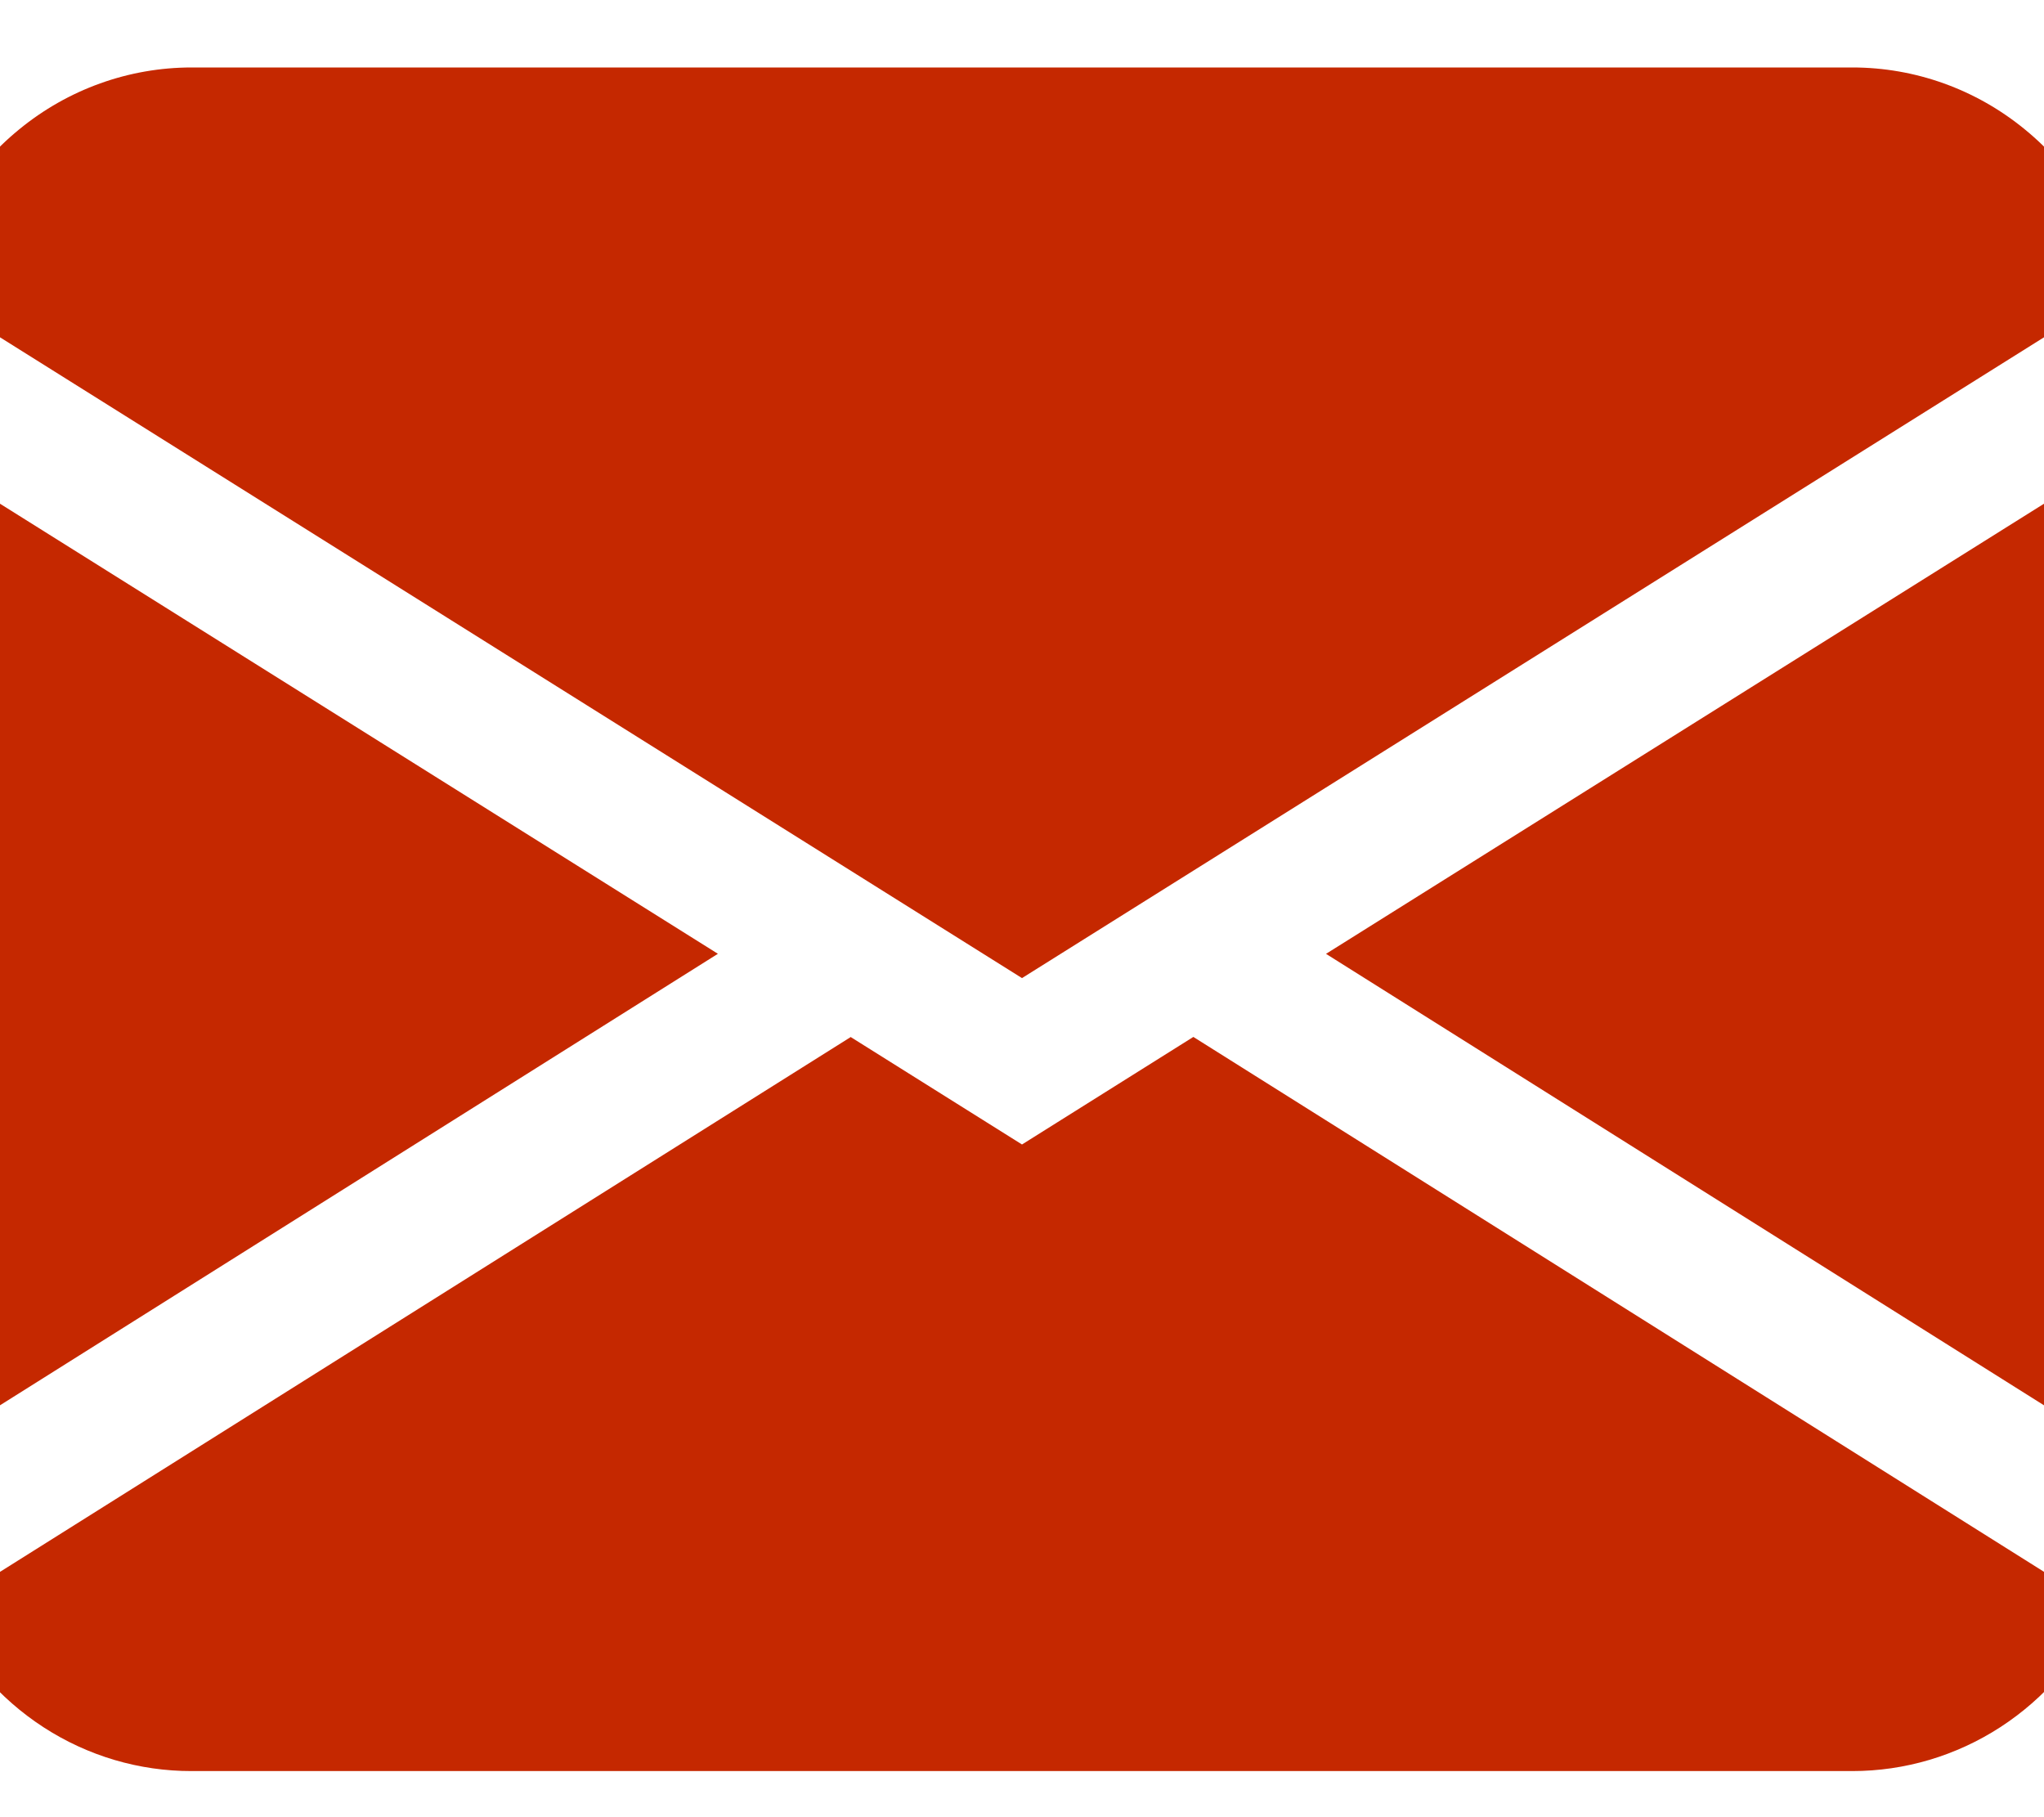
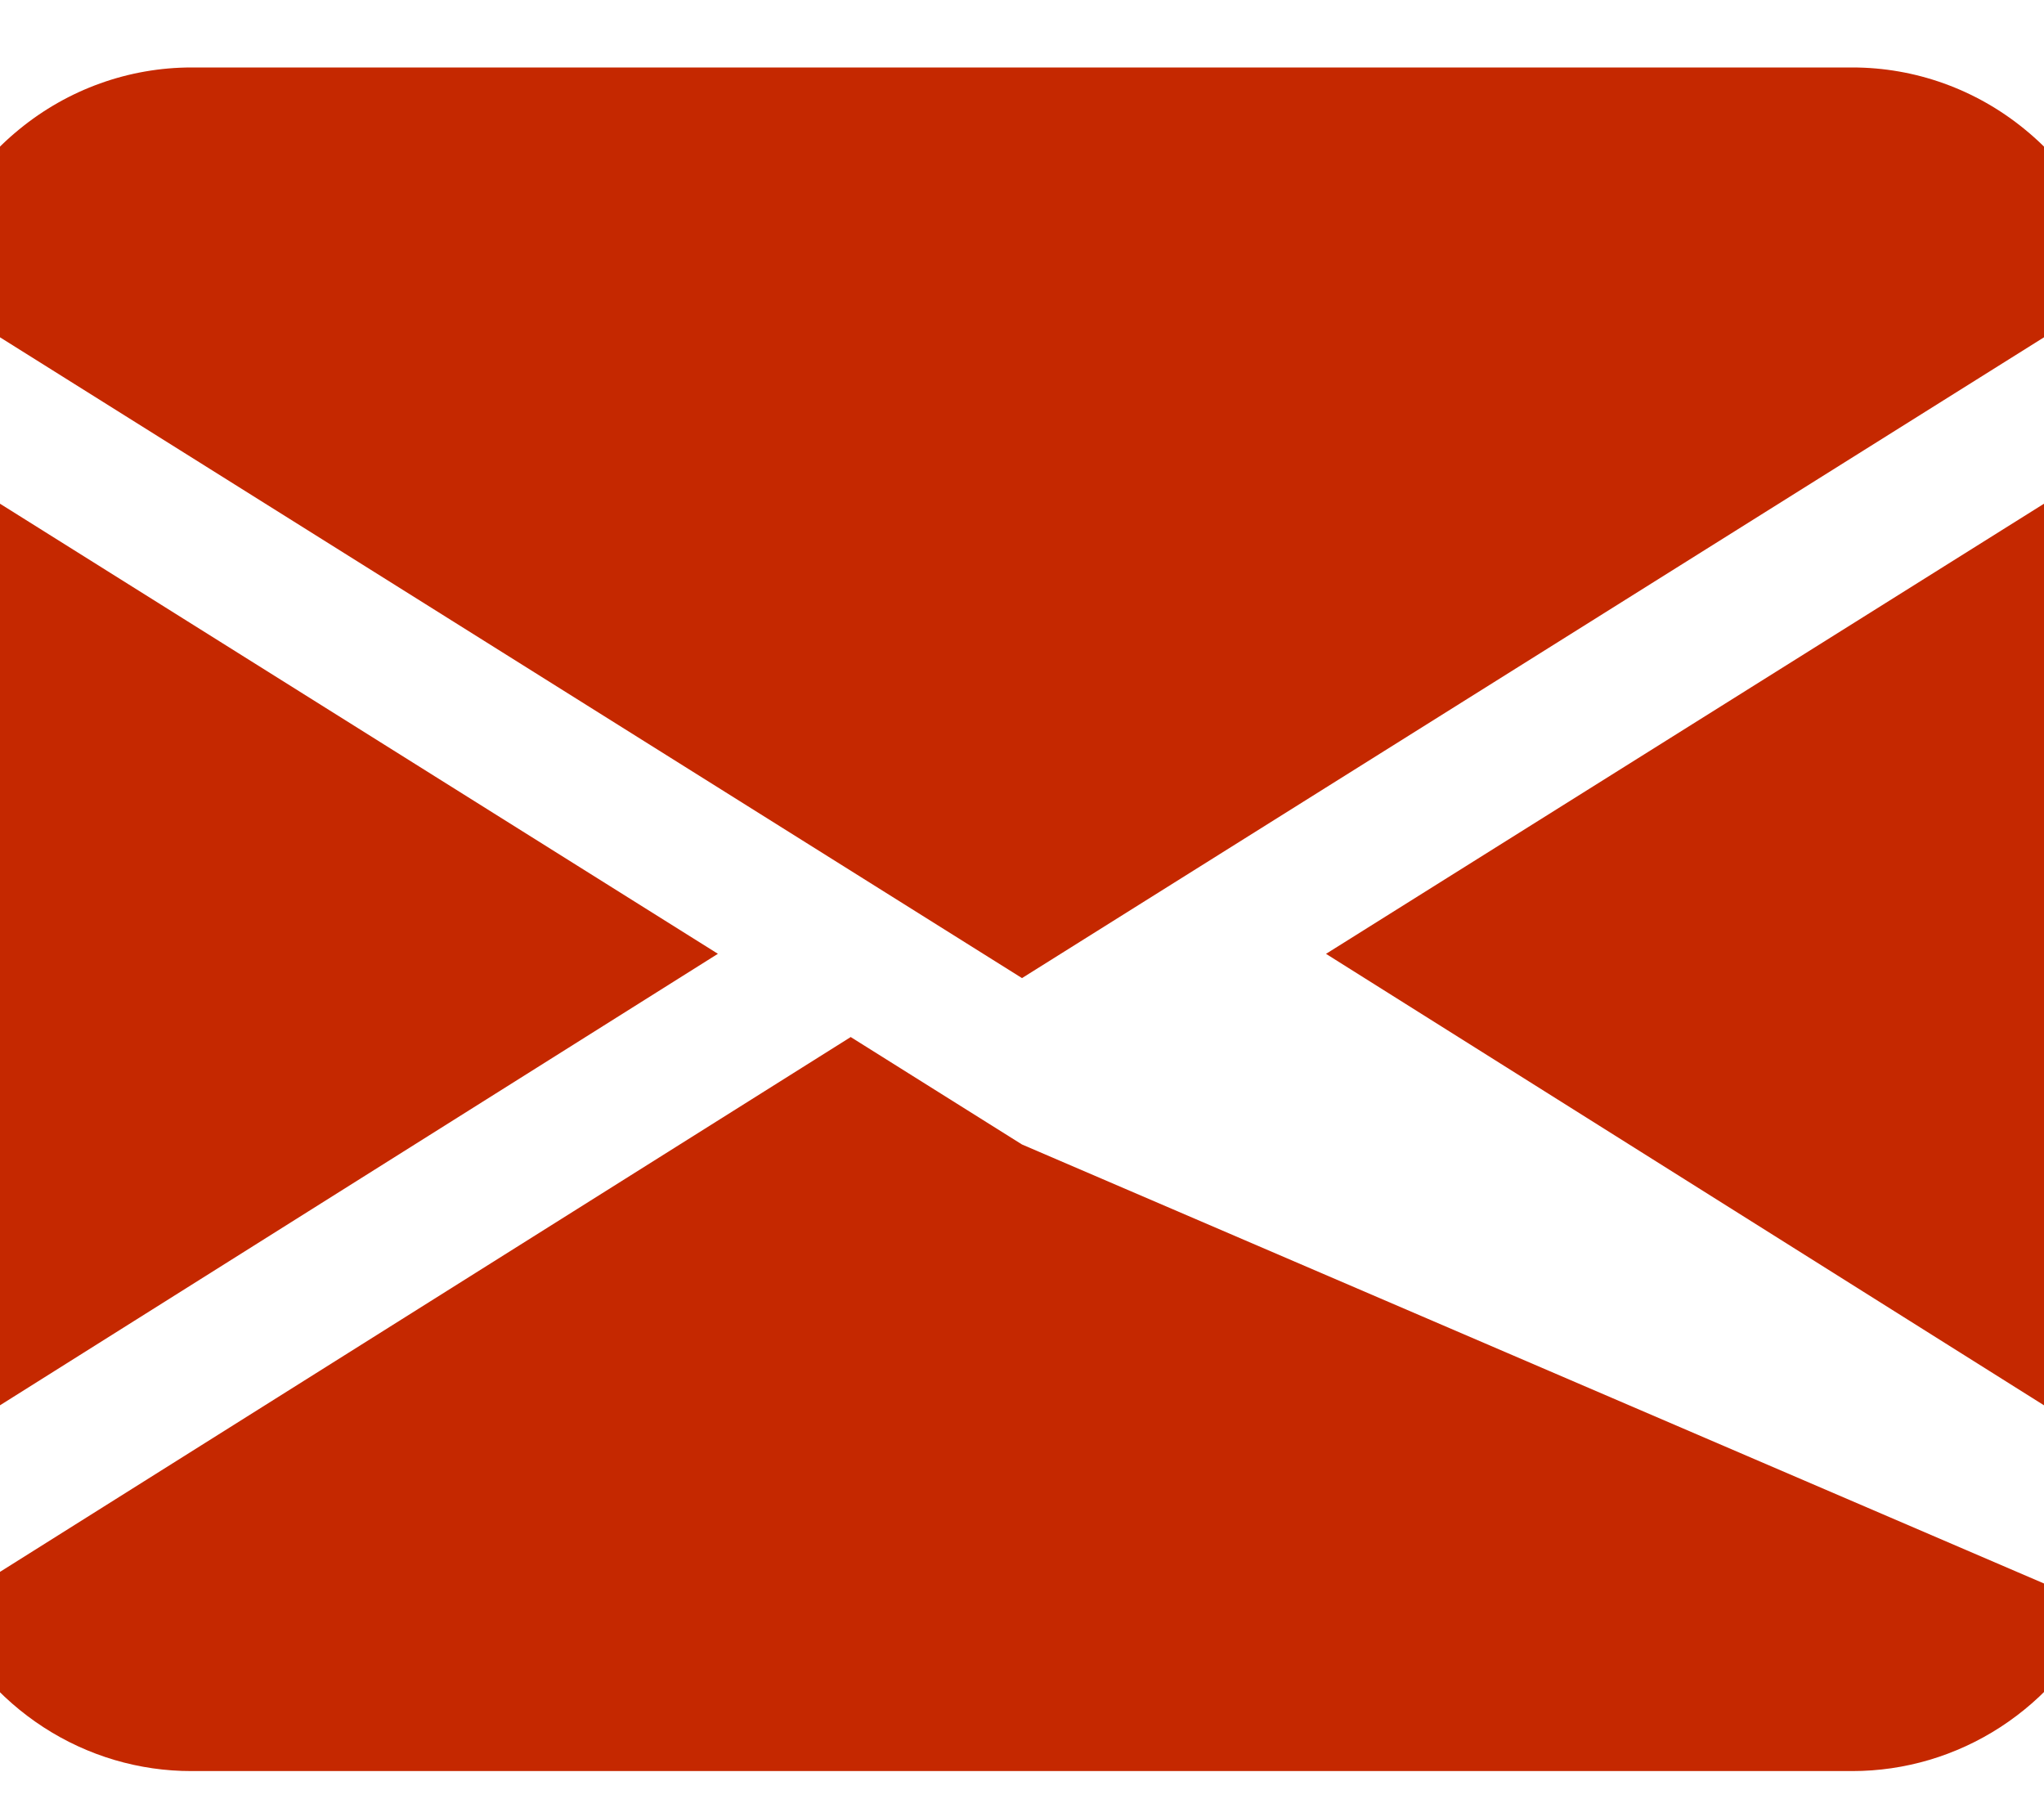
<svg xmlns="http://www.w3.org/2000/svg" width="18" height="16" viewBox="0 0 18 16" fill="none">
-   <path fill-rule="evenodd" clip-rule="evenodd" d="M-0.689 2.538C-0.566 1.986 -0.264 1.493 0.168 1.14C0.599 0.786 1.135 0.594 1.688 0.594H16.312C16.865 0.594 17.401 0.786 17.832 1.14C18.264 1.493 18.566 1.986 18.689 2.538L9 8.612L-0.689 2.538ZM-0.75 3.965V12.845L6.322 8.398L-0.75 3.965ZM7.49 9.132L-0.517 14.165C-0.319 14.593 -0.007 14.955 0.383 15.208C0.773 15.461 1.226 15.595 1.688 15.594H16.312C16.774 15.594 17.226 15.46 17.616 15.207C18.006 14.954 18.318 14.592 18.516 14.164L10.509 9.13L9 10.077L7.49 9.13V9.132ZM11.678 8.399L18.75 12.845V3.965L11.678 8.398V8.399Z" fill="#C52800" />
+   <path fill-rule="evenodd" clip-rule="evenodd" d="M-0.689 2.538C-0.566 1.986 -0.264 1.493 0.168 1.14C0.599 0.786 1.135 0.594 1.688 0.594H16.312C16.865 0.594 17.401 0.786 17.832 1.14C18.264 1.493 18.566 1.986 18.689 2.538L9 8.612L-0.689 2.538ZM-0.75 3.965V12.845L6.322 8.398L-0.75 3.965ZM7.49 9.132L-0.517 14.165C-0.319 14.593 -0.007 14.955 0.383 15.208C0.773 15.461 1.226 15.595 1.688 15.594H16.312C16.774 15.594 17.226 15.46 17.616 15.207C18.006 14.954 18.318 14.592 18.516 14.164L9 10.077L7.49 9.13V9.132ZM11.678 8.399L18.75 12.845V3.965L11.678 8.398V8.399Z" fill="#C52800" />
</svg>